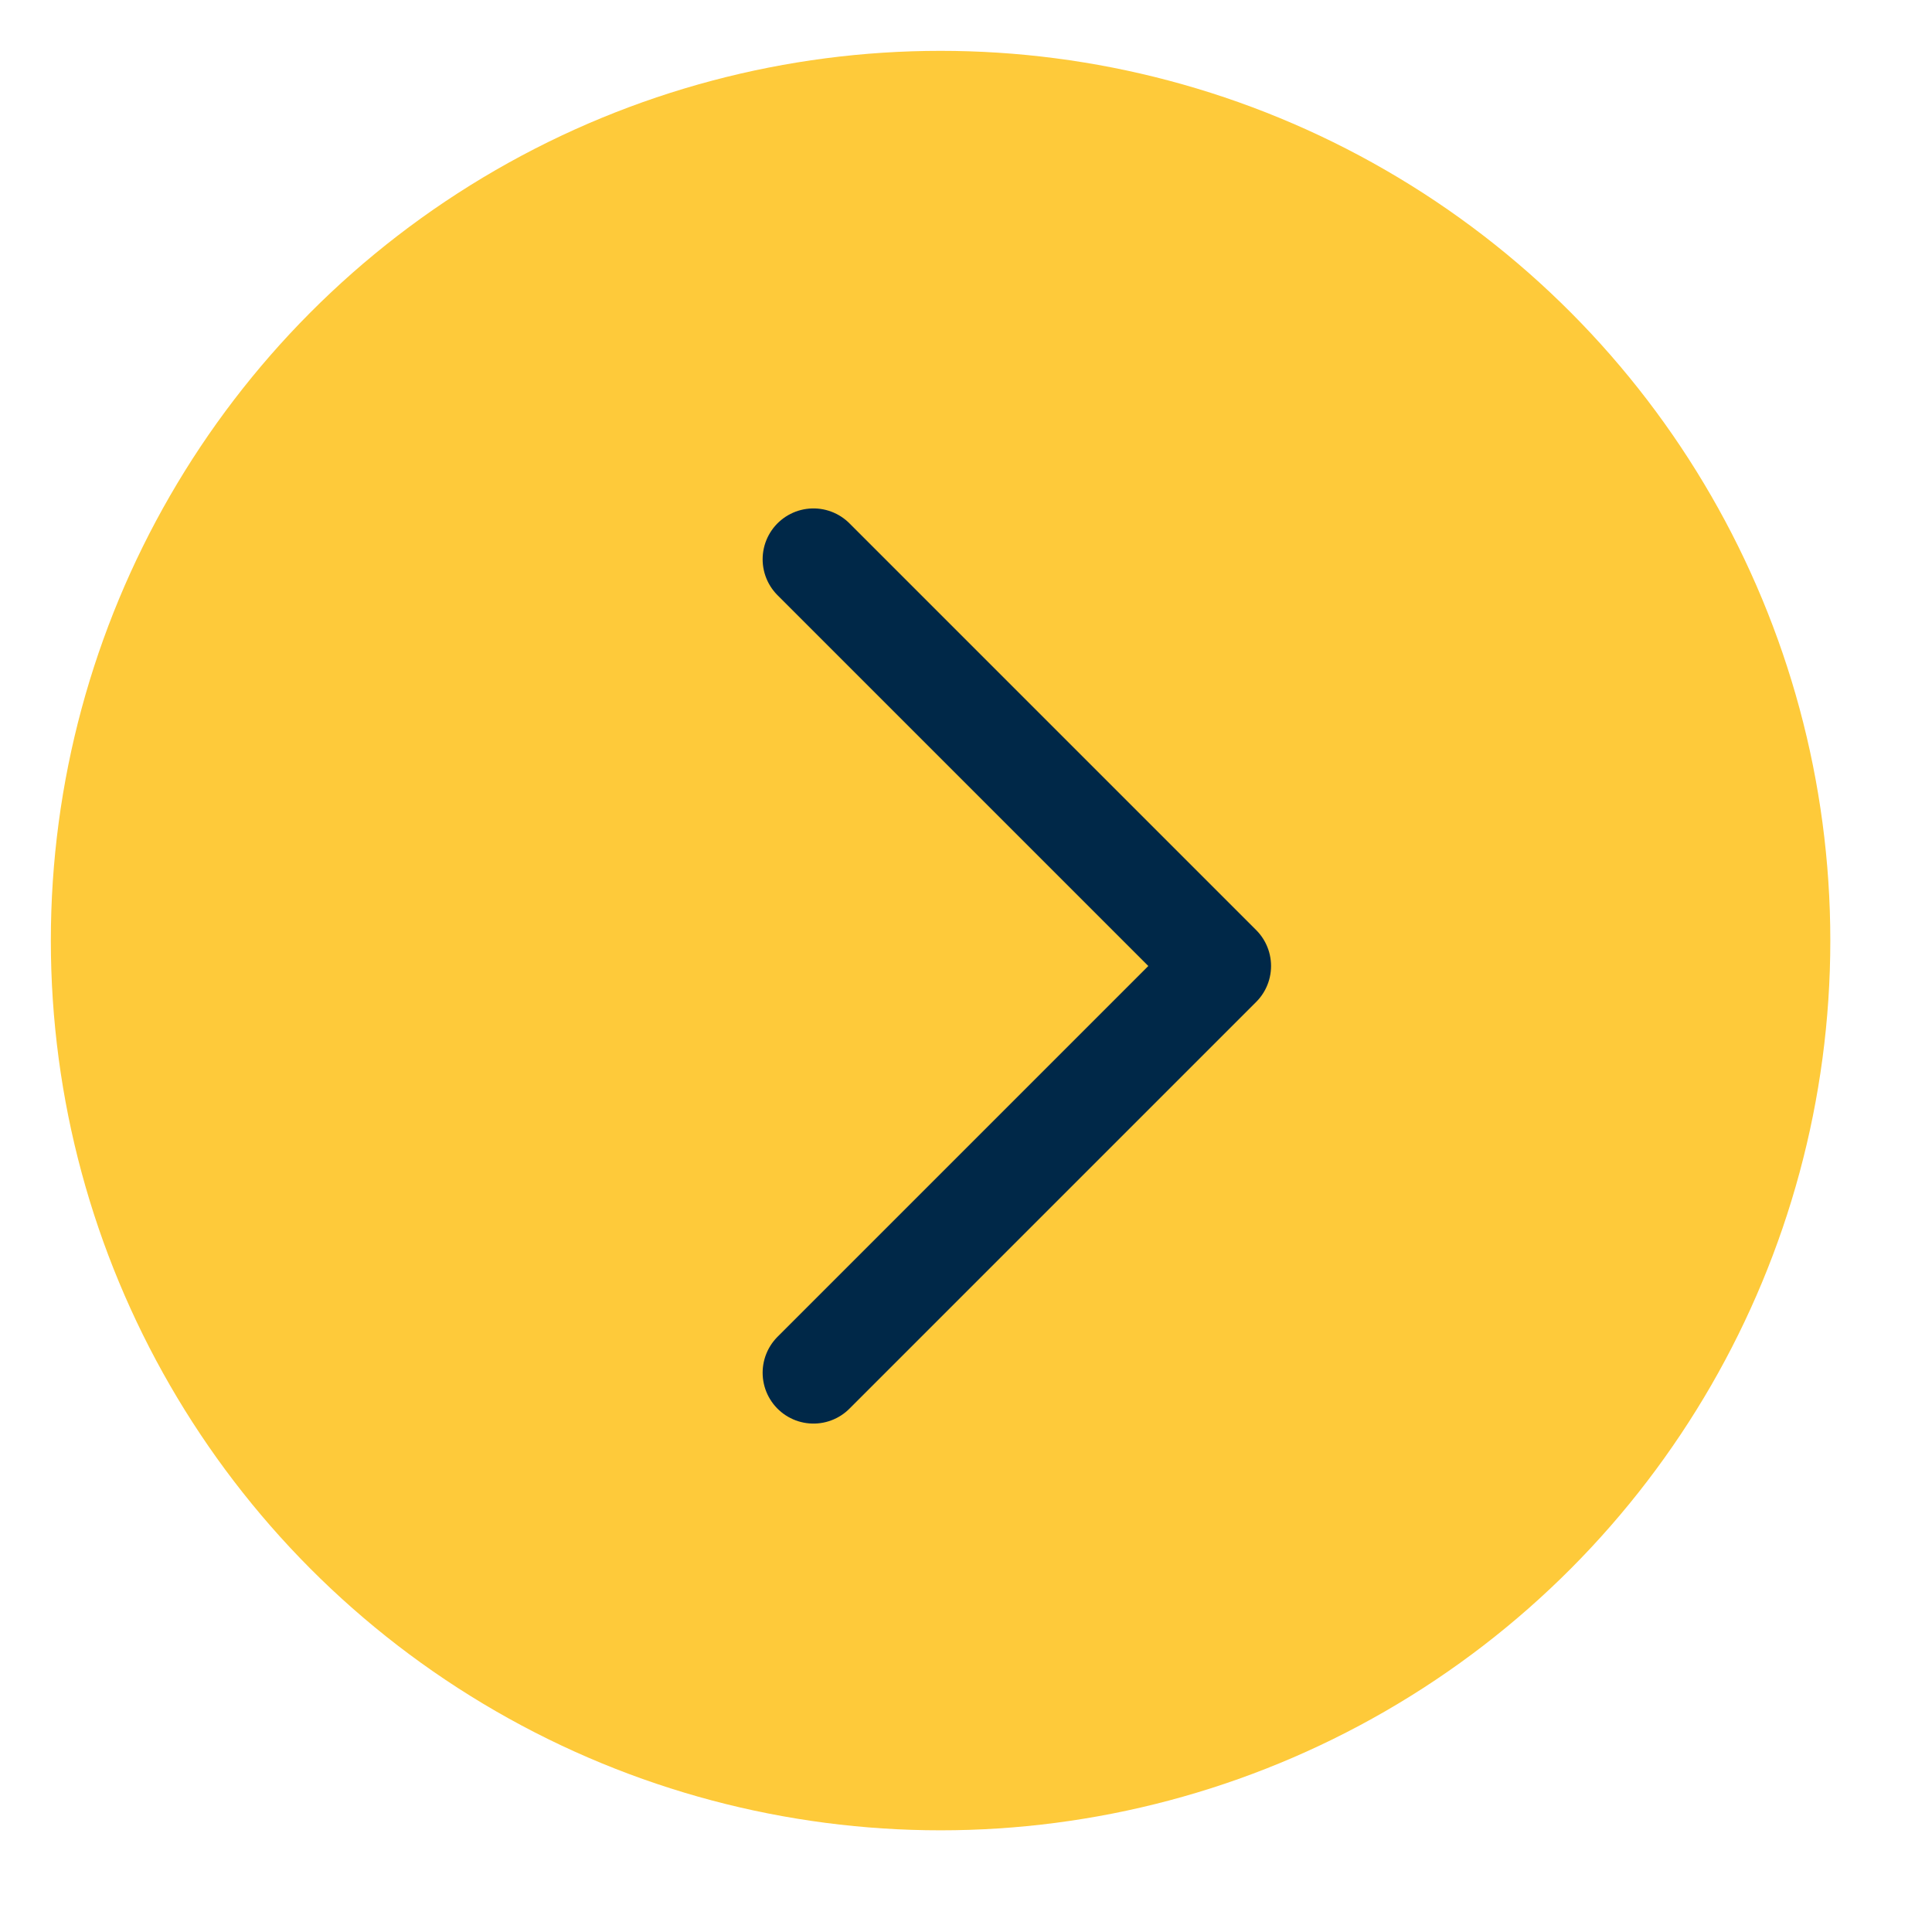
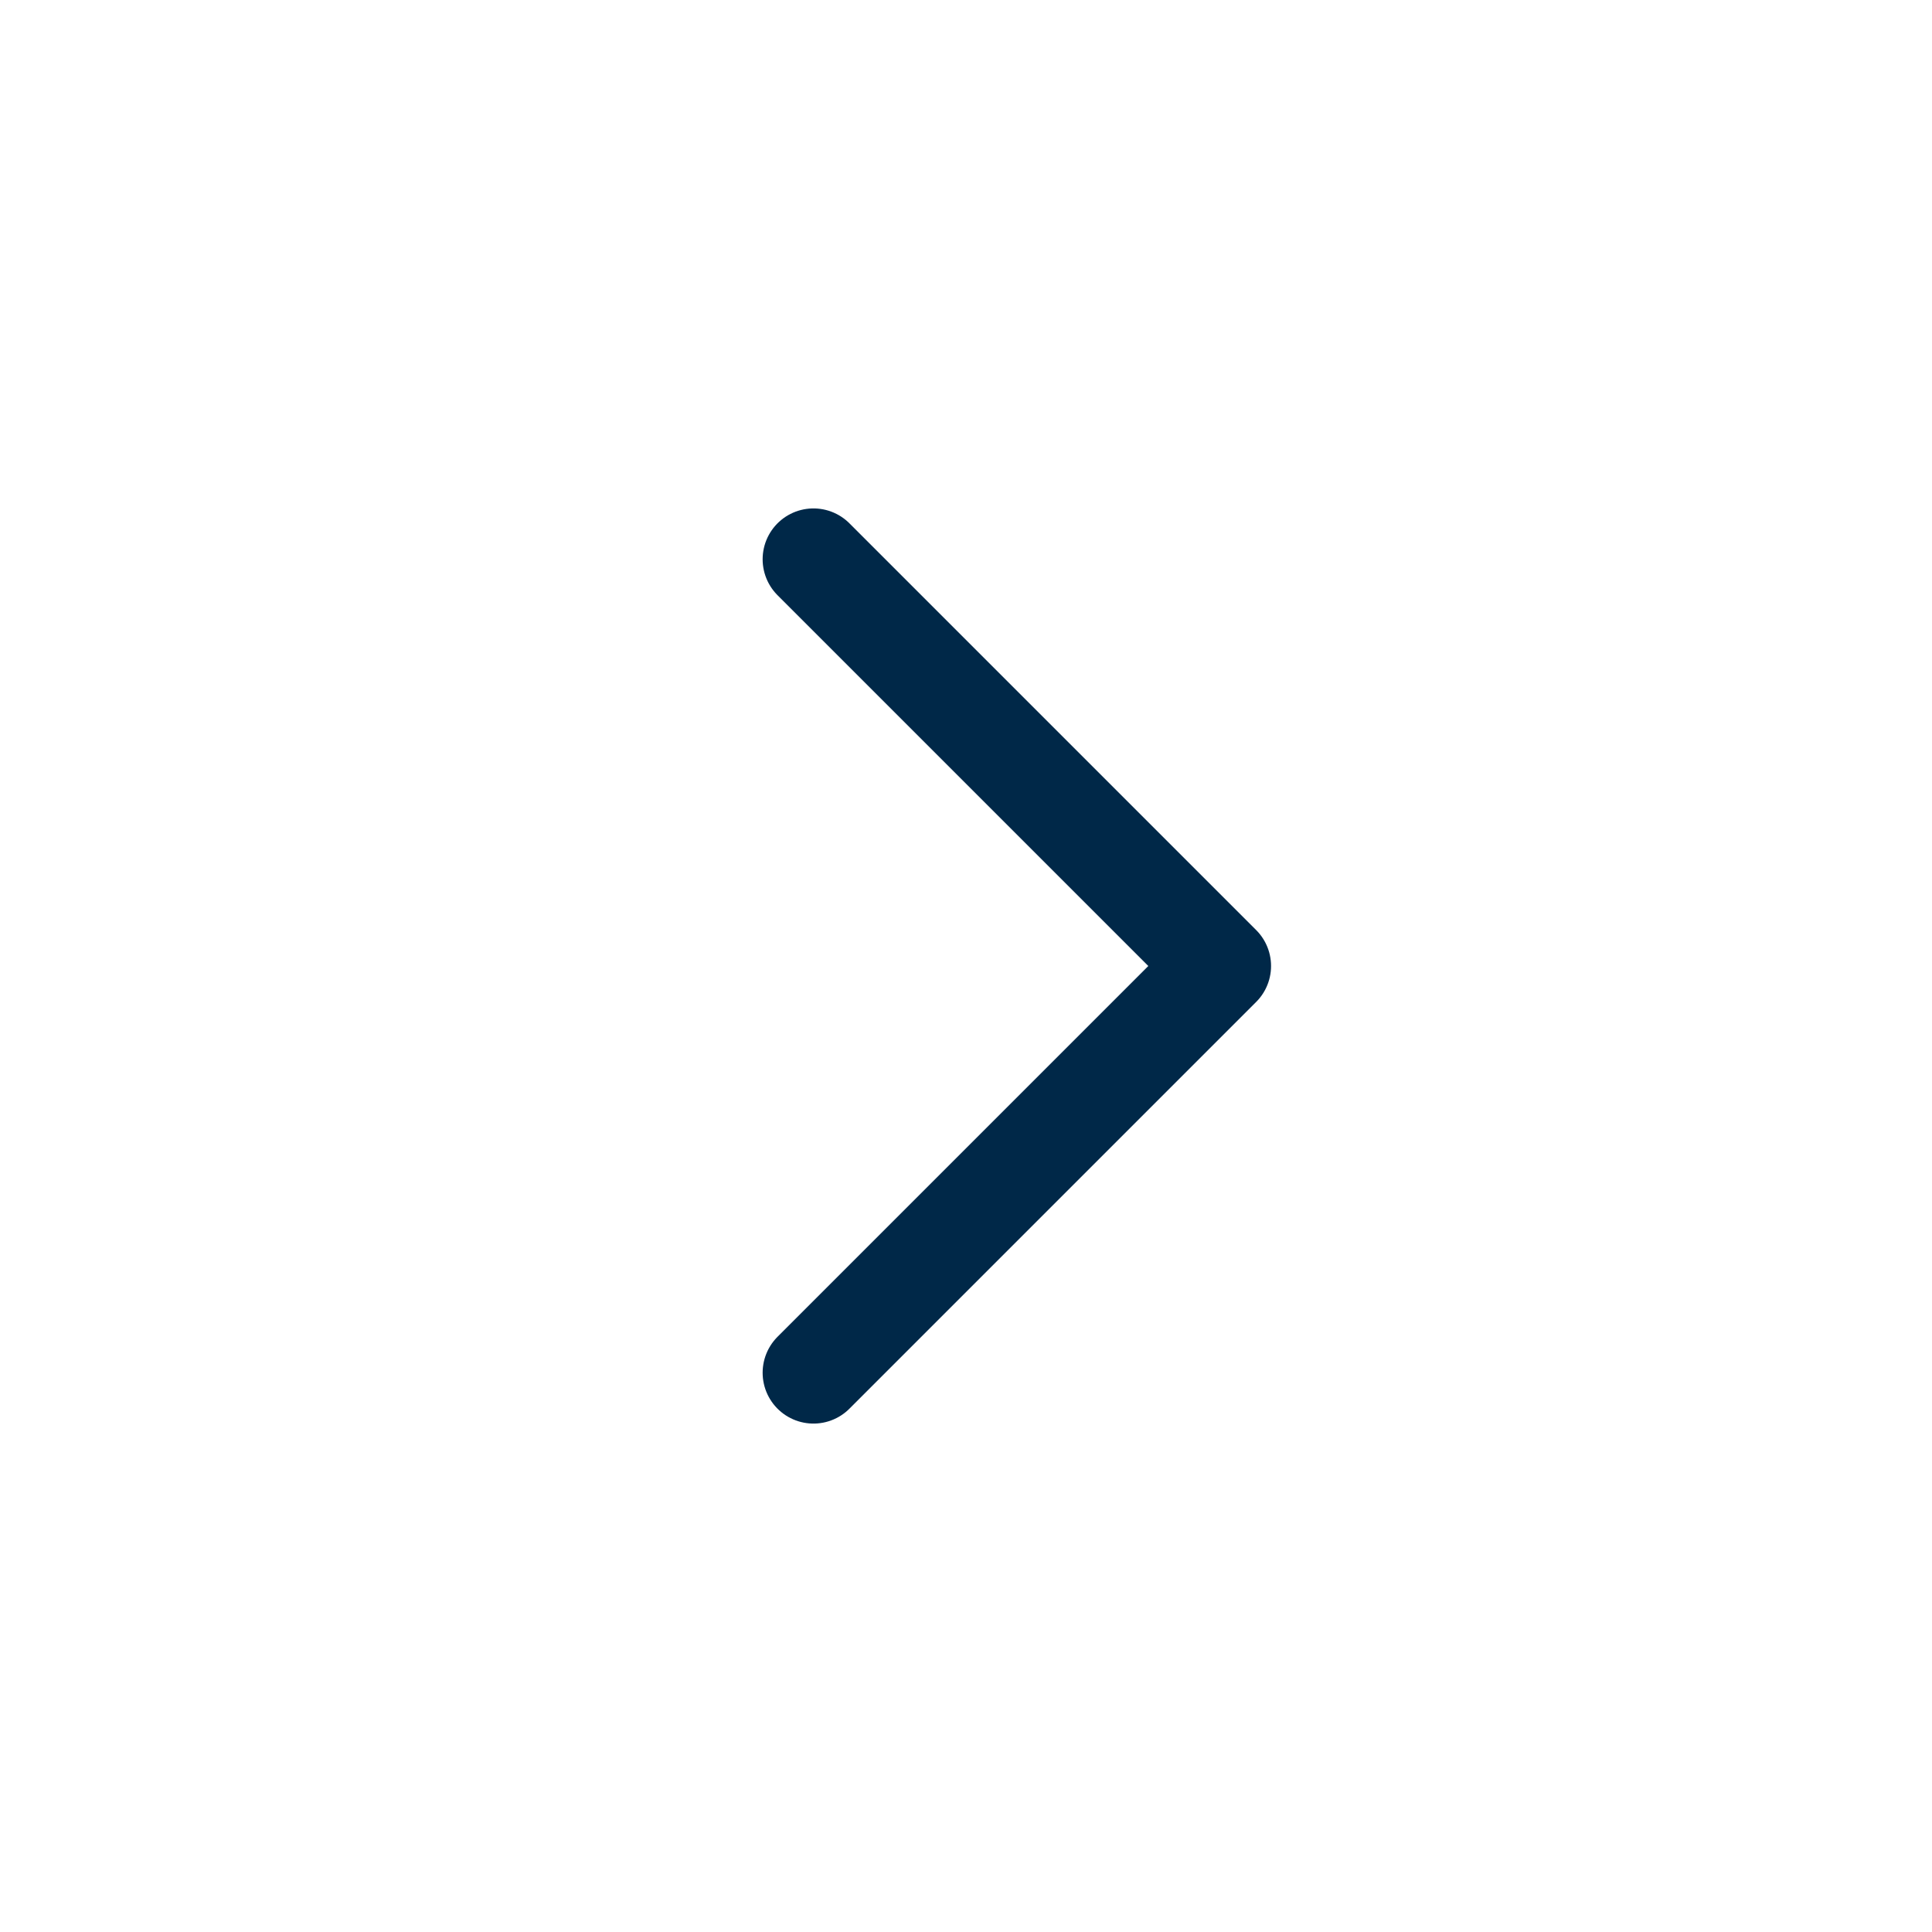
<svg xmlns="http://www.w3.org/2000/svg" width="38" height="38" viewBox="0 0 38 38" fill="none">
-   <circle cx="18.5" cy="18.5" r="17.5" fill="#FECA3A" />
  <path d="M16 11L24 19L16 27" stroke="#002848" stroke-width="2" stroke-linecap="round" stroke-linejoin="round" />
</svg>